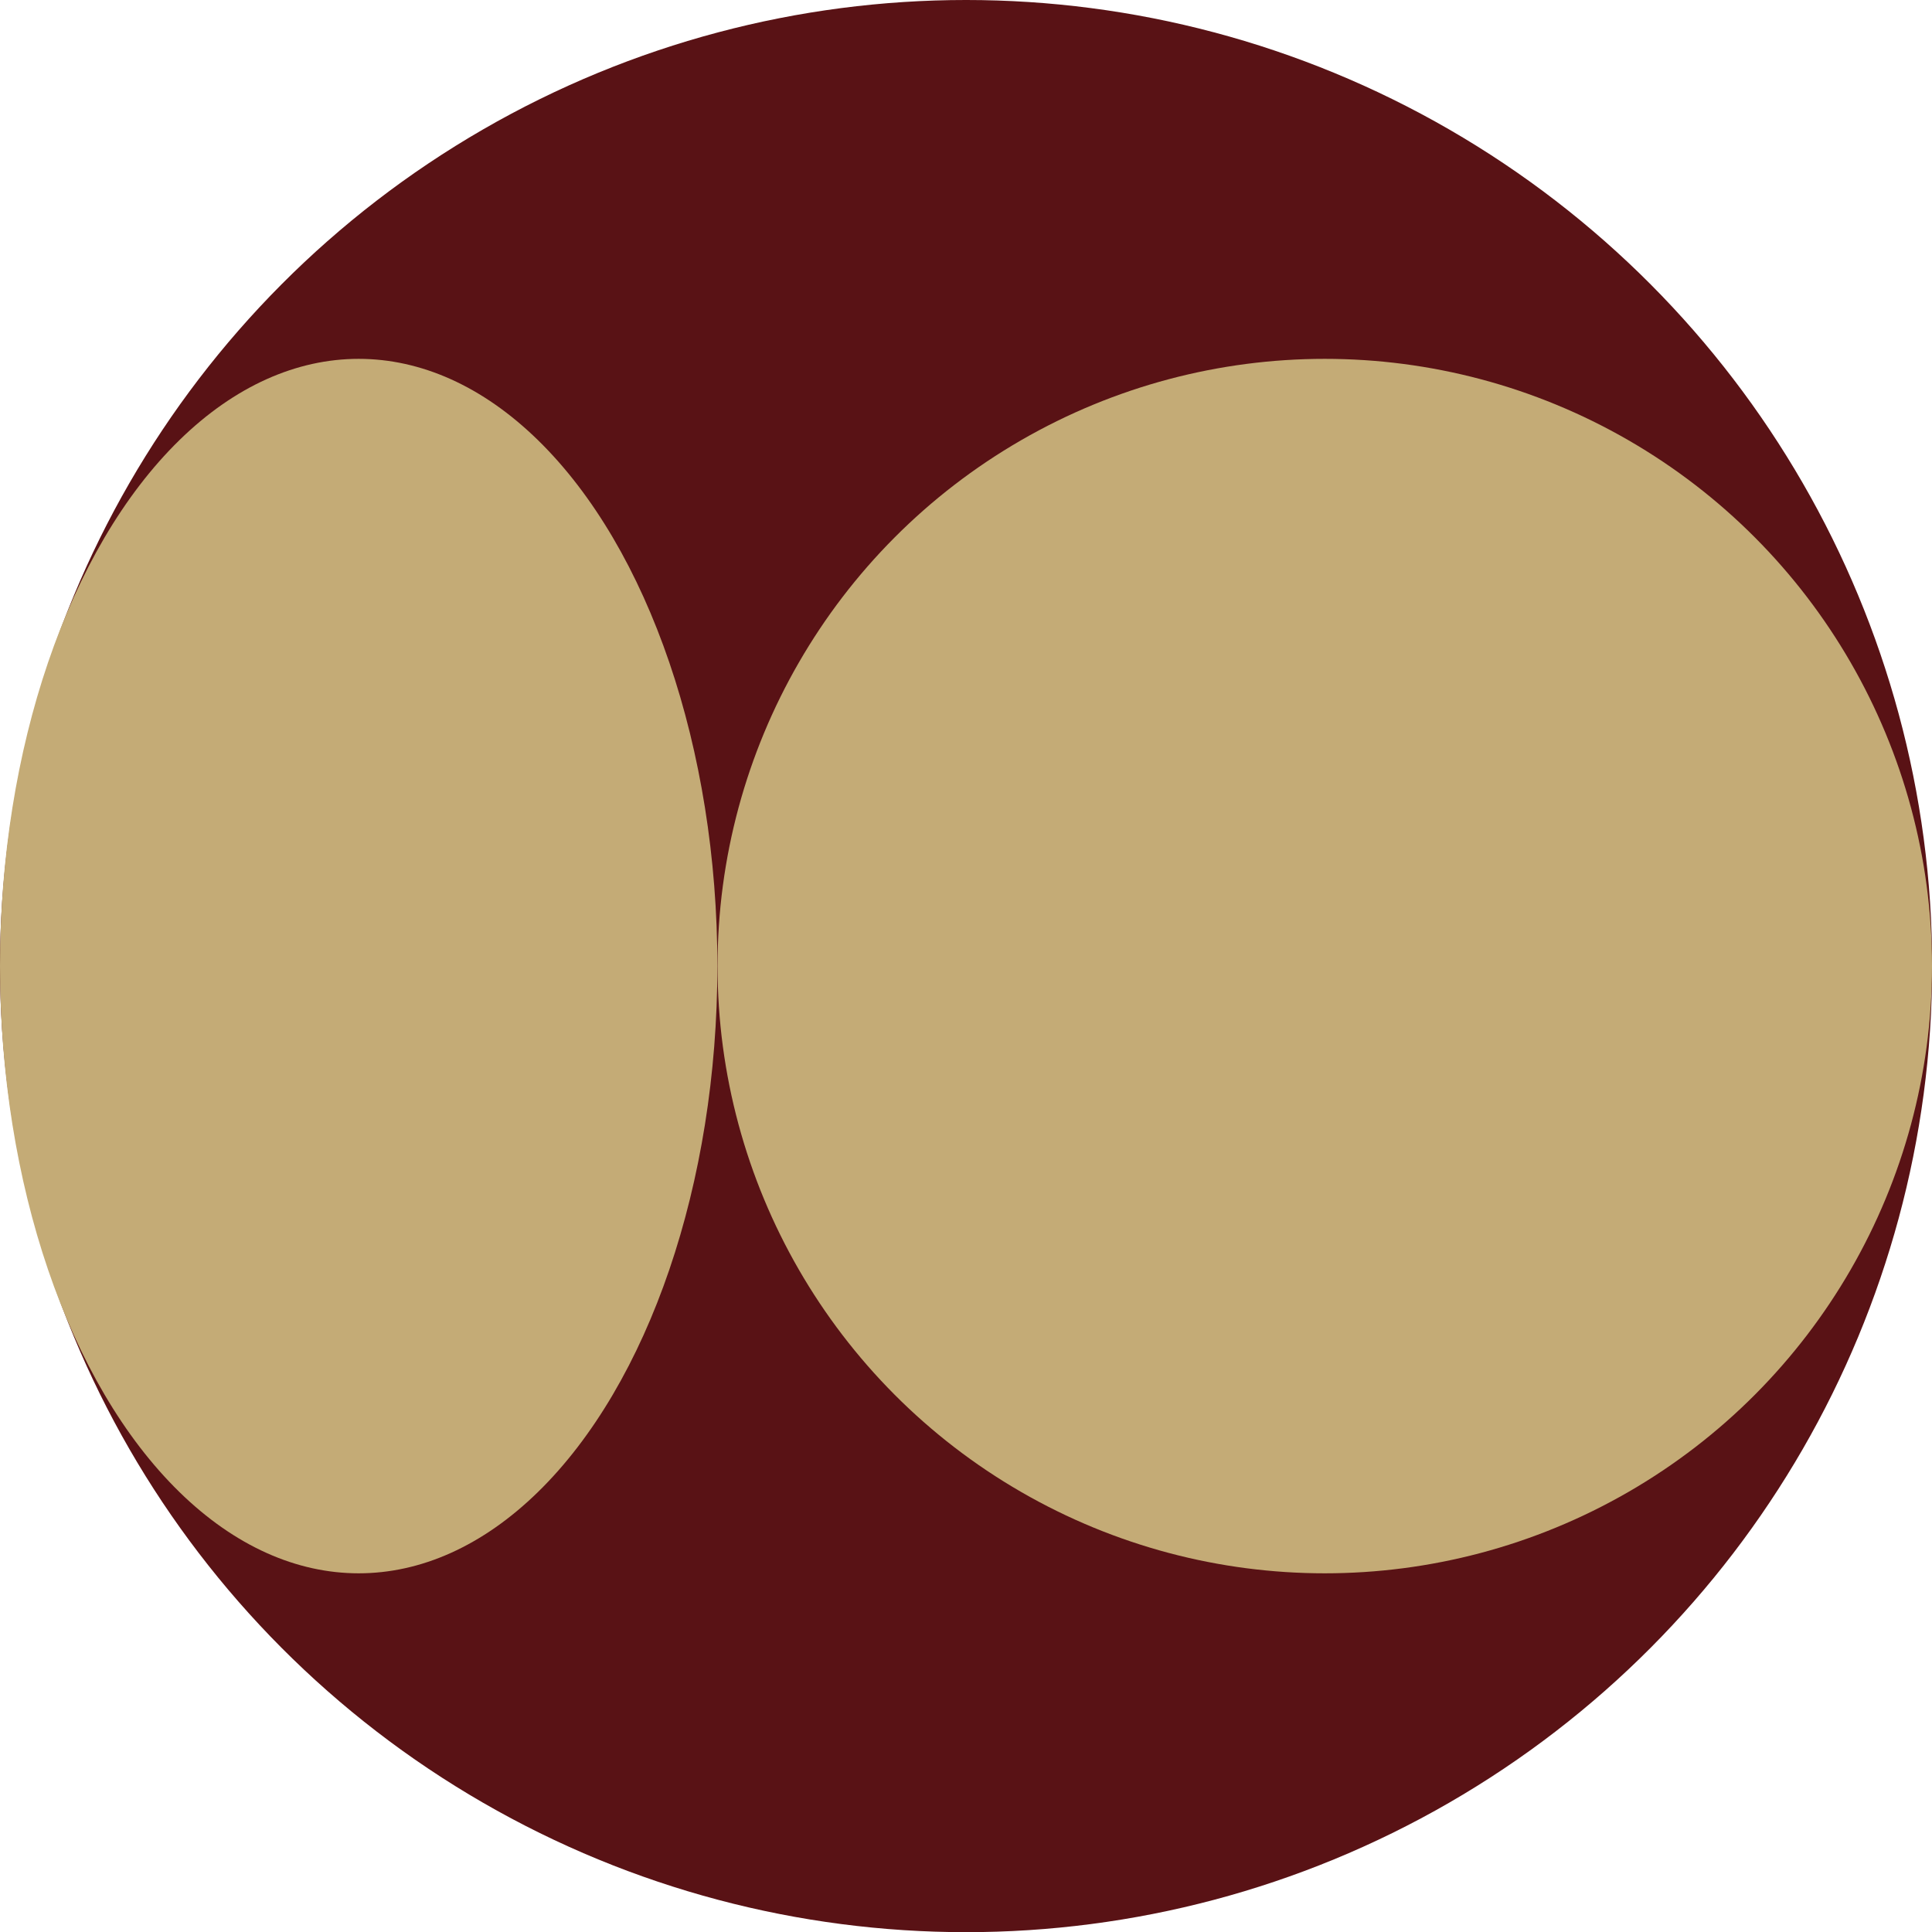
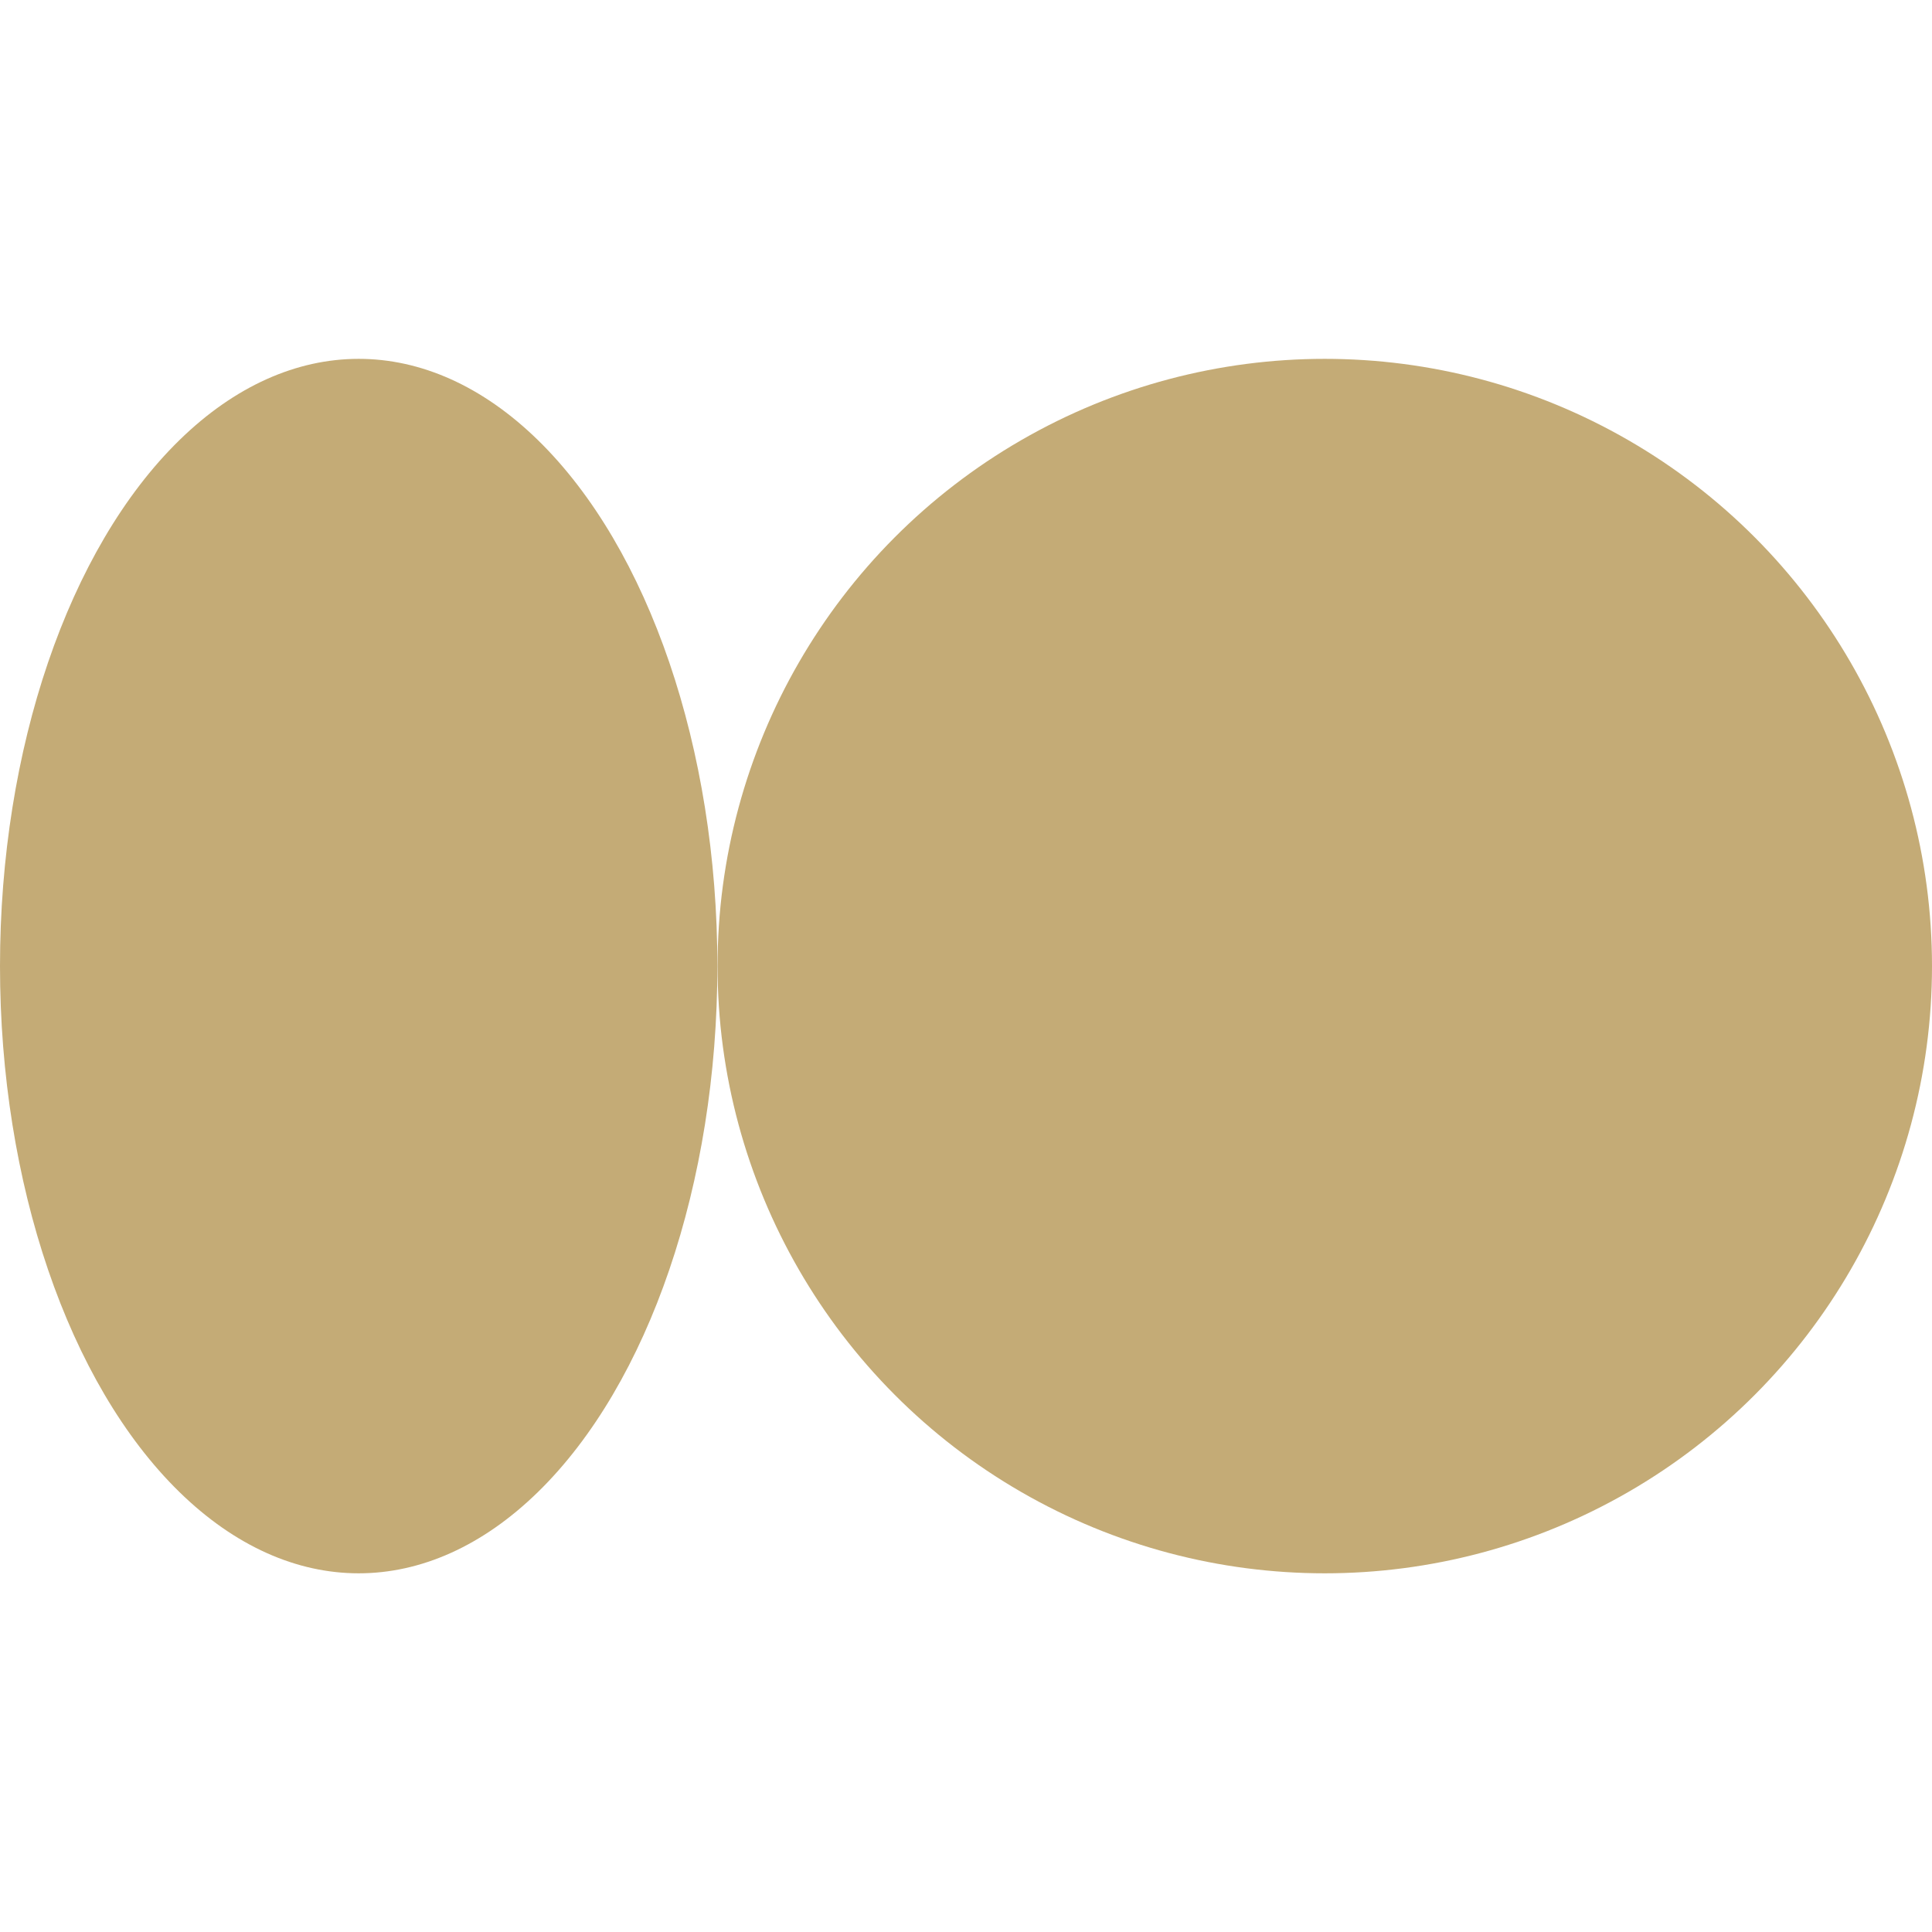
<svg xmlns="http://www.w3.org/2000/svg" id="Livello_2" data-name="Livello 2" viewBox="0 0 118.93 118.93">
  <defs>
    <style>
      .cls-1 {
        fill: #c4ab76;
      }

      .cls-2 {
        fill: #591215;
      }
    </style>
  </defs>
  <g id="Livello_1-2" data-name="Livello 1">
    <g>
-       <circle class="cls-2" cx="59.47" cy="59.47" r="59.47" />
      <circle class="cls-1" cx="81.55" cy="59.47" r="37.38" />
      <ellipse class="cls-1" cx="22.08" cy="59.47" rx="22.08" ry="37.38" />
    </g>
  </g>
</svg>